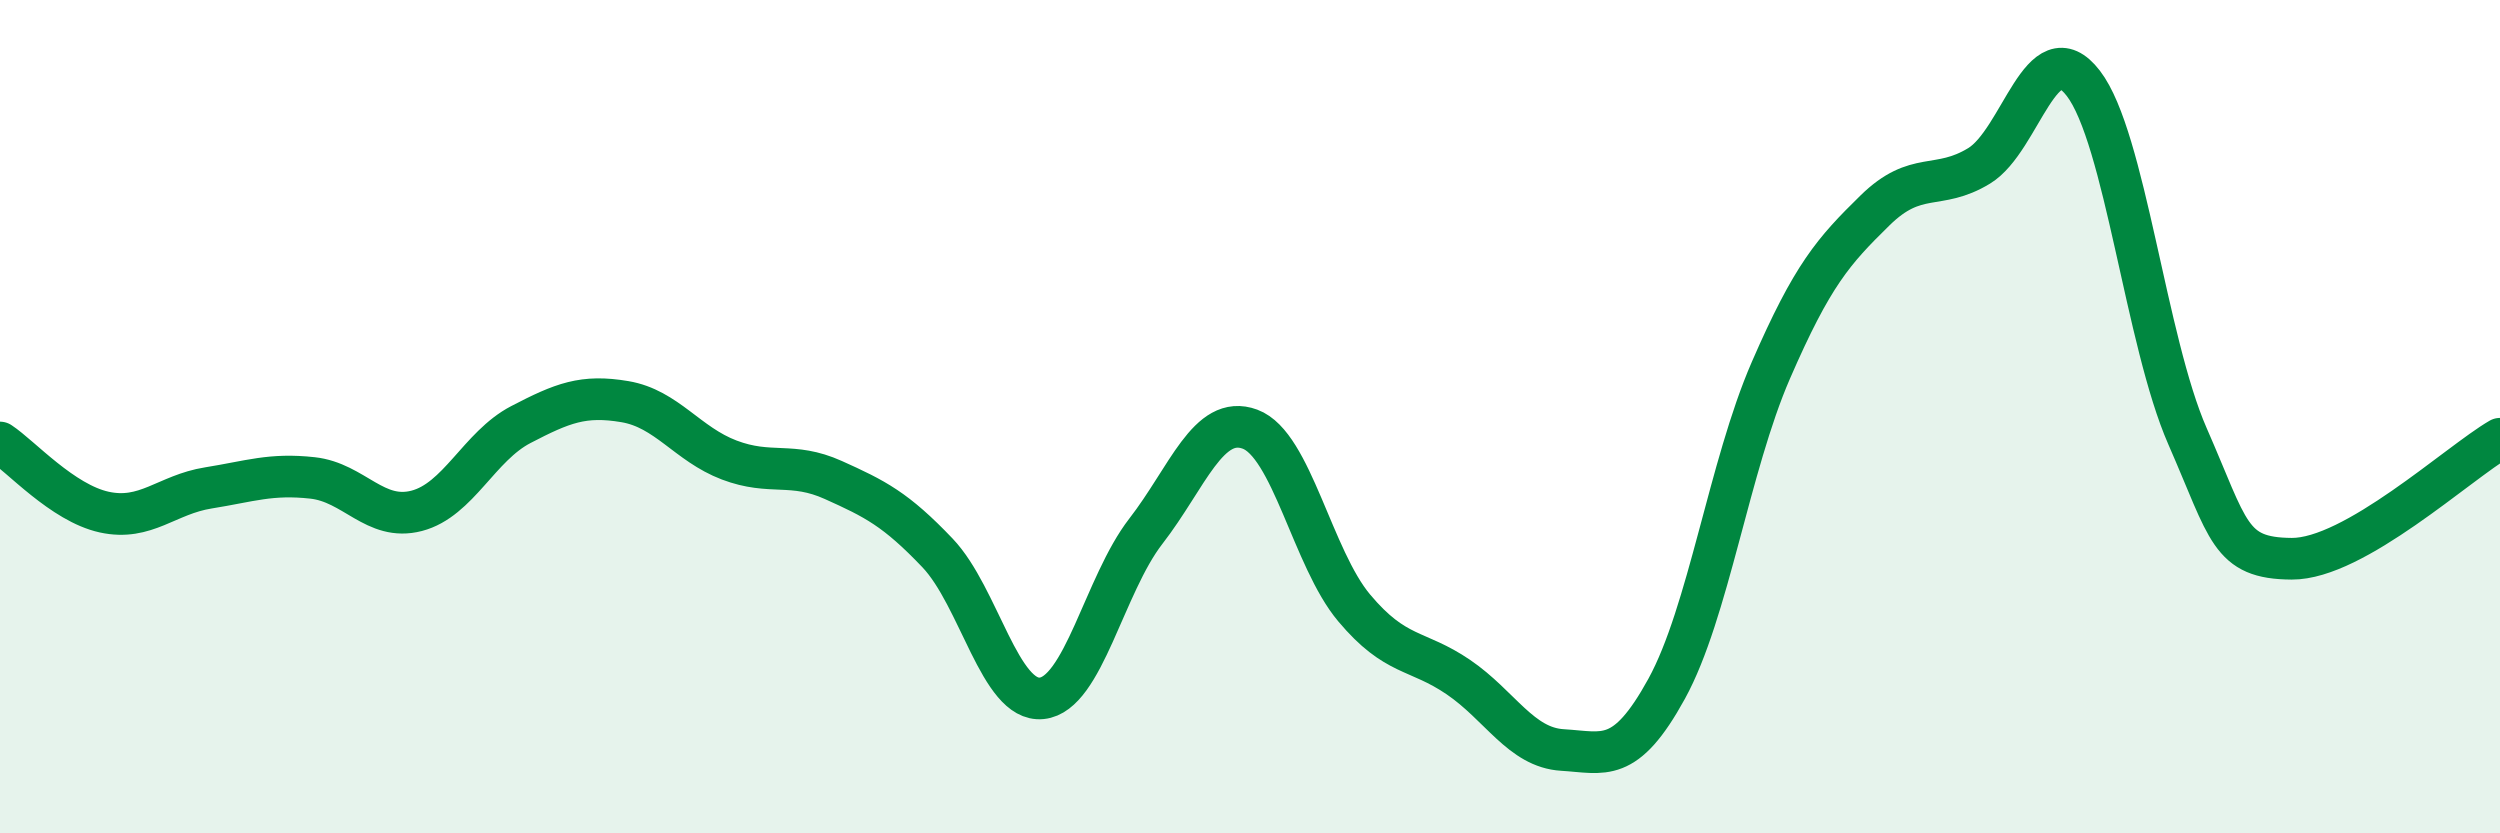
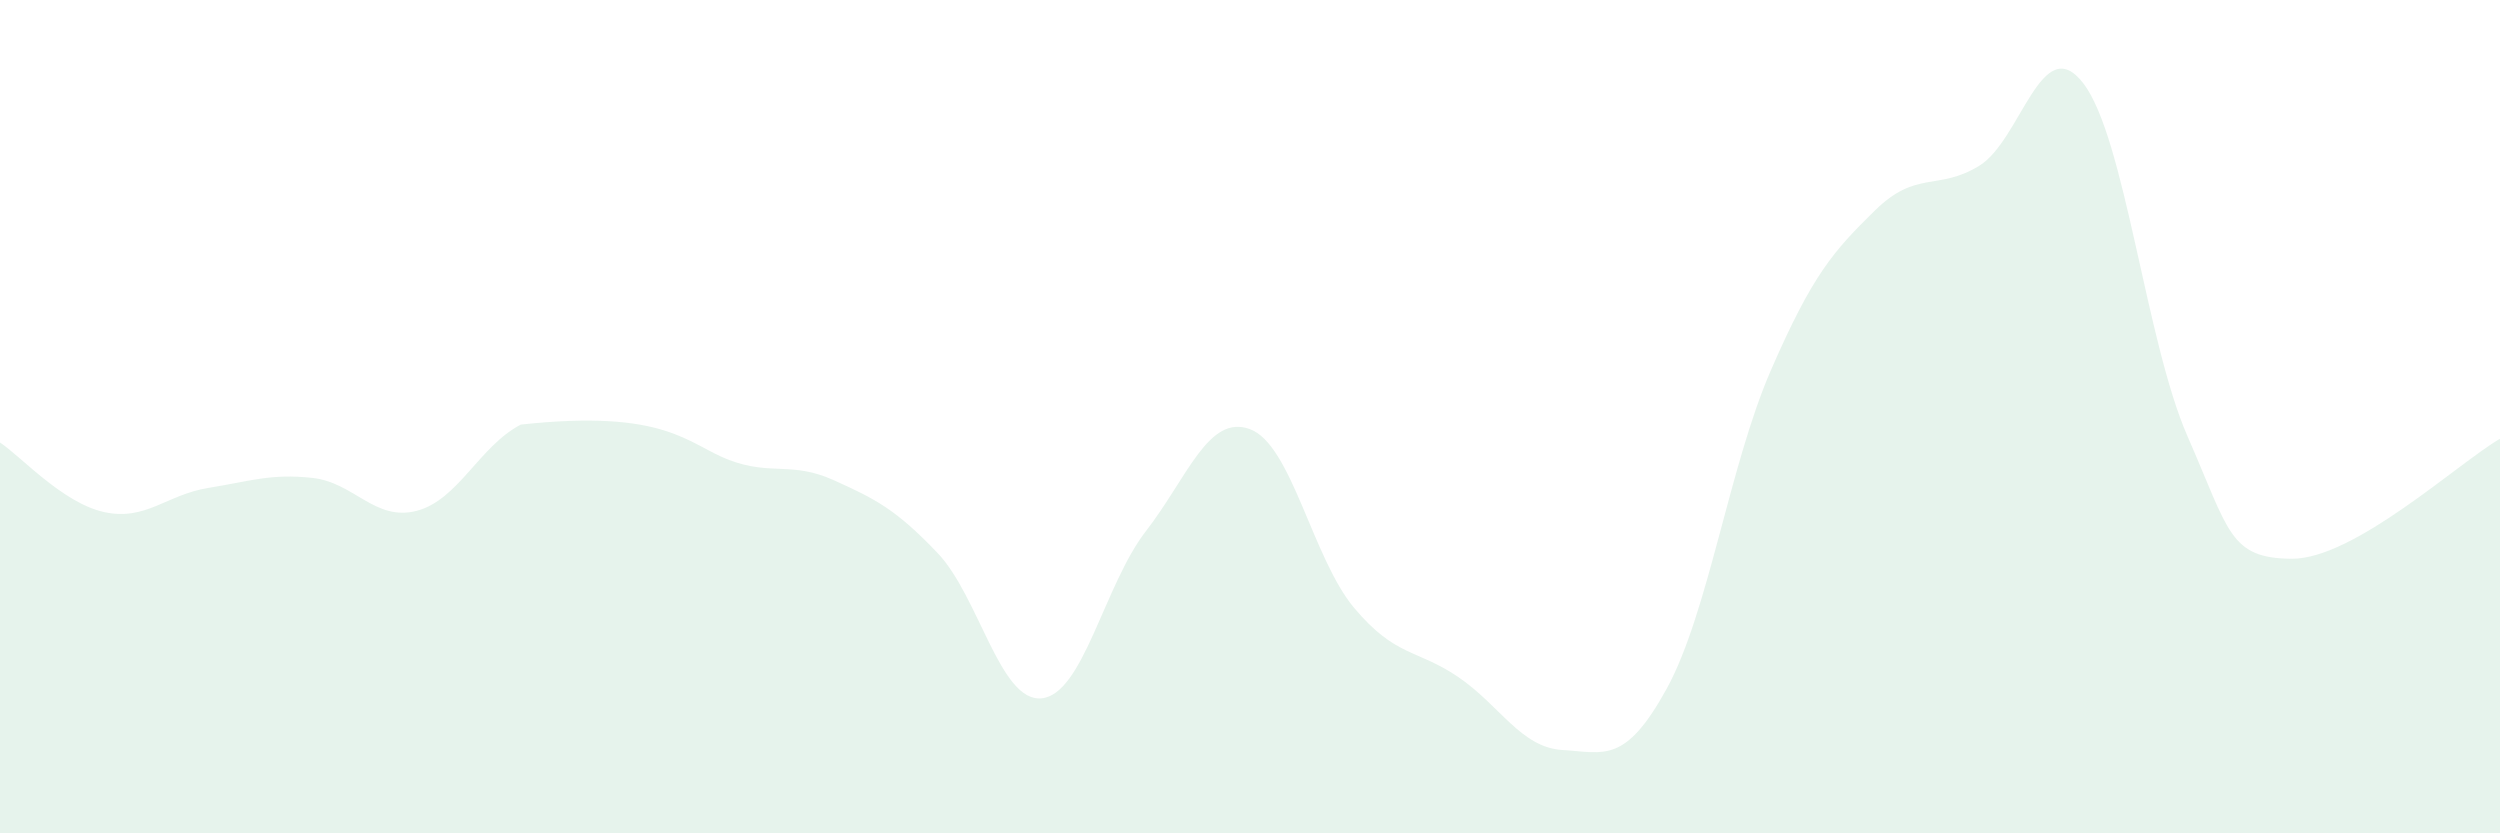
<svg xmlns="http://www.w3.org/2000/svg" width="60" height="20" viewBox="0 0 60 20">
-   <path d="M 0,10.62 C 0.5,10.95 1.5,12.07 2.5,12.29 C 3.5,12.51 4,11.87 5,11.71 C 6,11.55 6.5,11.36 7.5,11.47 C 8.5,11.58 9,12.52 10,12.26 C 11,12 11.5,10.71 12.5,10.19 C 13.5,9.67 14,9.47 15,9.64 C 16,9.81 16.5,10.66 17.5,11.04 C 18.5,11.42 19,11.07 20,11.52 C 21,11.97 21.5,12.22 22.5,13.27 C 23.5,14.32 24,16.86 25,16.76 C 26,16.66 26.5,14.04 27.5,12.75 C 28.5,11.46 29,9.93 30,10.3 C 31,10.67 31.5,13.4 32.5,14.59 C 33.5,15.78 34,15.57 35,16.25 C 36,16.93 36.5,17.94 37.5,18 C 38.5,18.06 39,18.35 40,16.53 C 41,14.71 41.5,11.19 42.5,8.89 C 43.5,6.59 44,6.03 45,5.05 C 46,4.07 46.5,4.59 47.5,3.98 C 48.5,3.37 49,0.7 50,2 C 51,3.3 51.5,8.19 52.5,10.47 C 53.5,12.75 53.5,13.4 55,13.41 C 56.5,13.42 59,11.11 60,10.53L60 20L0 20Z" fill="#008740" opacity="0.1" stroke-linecap="round" stroke-linejoin="round" />
-   <path d="M 0,10.62 C 0.5,10.95 1.5,12.07 2.5,12.29 C 3.5,12.51 4,11.87 5,11.71 C 6,11.55 6.5,11.36 7.5,11.47 C 8.5,11.58 9,12.52 10,12.26 C 11,12 11.5,10.71 12.5,10.19 C 13.5,9.67 14,9.47 15,9.64 C 16,9.81 16.5,10.66 17.5,11.04 C 18.5,11.42 19,11.07 20,11.52 C 21,11.97 21.5,12.22 22.5,13.27 C 23.5,14.32 24,16.86 25,16.76 C 26,16.66 26.5,14.04 27.5,12.75 C 28.5,11.46 29,9.93 30,10.3 C 31,10.67 31.5,13.4 32.5,14.59 C 33.5,15.78 34,15.57 35,16.25 C 36,16.93 36.5,17.94 37.5,18 C 38.5,18.06 39,18.35 40,16.53 C 41,14.71 41.5,11.19 42.5,8.89 C 43.5,6.59 44,6.03 45,5.05 C 46,4.07 46.5,4.59 47.5,3.98 C 48.5,3.37 49,0.7 50,2 C 51,3.3 51.5,8.19 52.5,10.47 C 53.5,12.75 53.5,13.4 55,13.41 C 56.5,13.42 59,11.11 60,10.53" stroke="#008740" stroke-width="1" fill="none" stroke-linecap="round" stroke-linejoin="round" />
+   <path d="M 0,10.62 C 0.5,10.95 1.5,12.07 2.5,12.29 C 3.5,12.51 4,11.87 5,11.71 C 6,11.55 6.5,11.36 7.5,11.47 C 8.5,11.58 9,12.52 10,12.26 C 11,12 11.5,10.71 12.5,10.19 C 16,9.81 16.5,10.66 17.5,11.04 C 18.5,11.42 19,11.07 20,11.52 C 21,11.97 21.5,12.22 22.5,13.27 C 23.5,14.32 24,16.86 25,16.76 C 26,16.66 26.5,14.04 27.5,12.75 C 28.5,11.46 29,9.93 30,10.3 C 31,10.67 31.5,13.4 32.5,14.59 C 33.5,15.78 34,15.57 35,16.25 C 36,16.93 36.5,17.94 37.5,18 C 38.5,18.06 39,18.35 40,16.53 C 41,14.71 41.5,11.19 42.5,8.89 C 43.5,6.59 44,6.03 45,5.05 C 46,4.07 46.5,4.59 47.5,3.98 C 48.5,3.37 49,0.7 50,2 C 51,3.3 51.5,8.19 52.5,10.47 C 53.5,12.75 53.5,13.4 55,13.41 C 56.5,13.42 59,11.11 60,10.53L60 20L0 20Z" fill="#008740" opacity="0.1" stroke-linecap="round" stroke-linejoin="round" />
</svg>